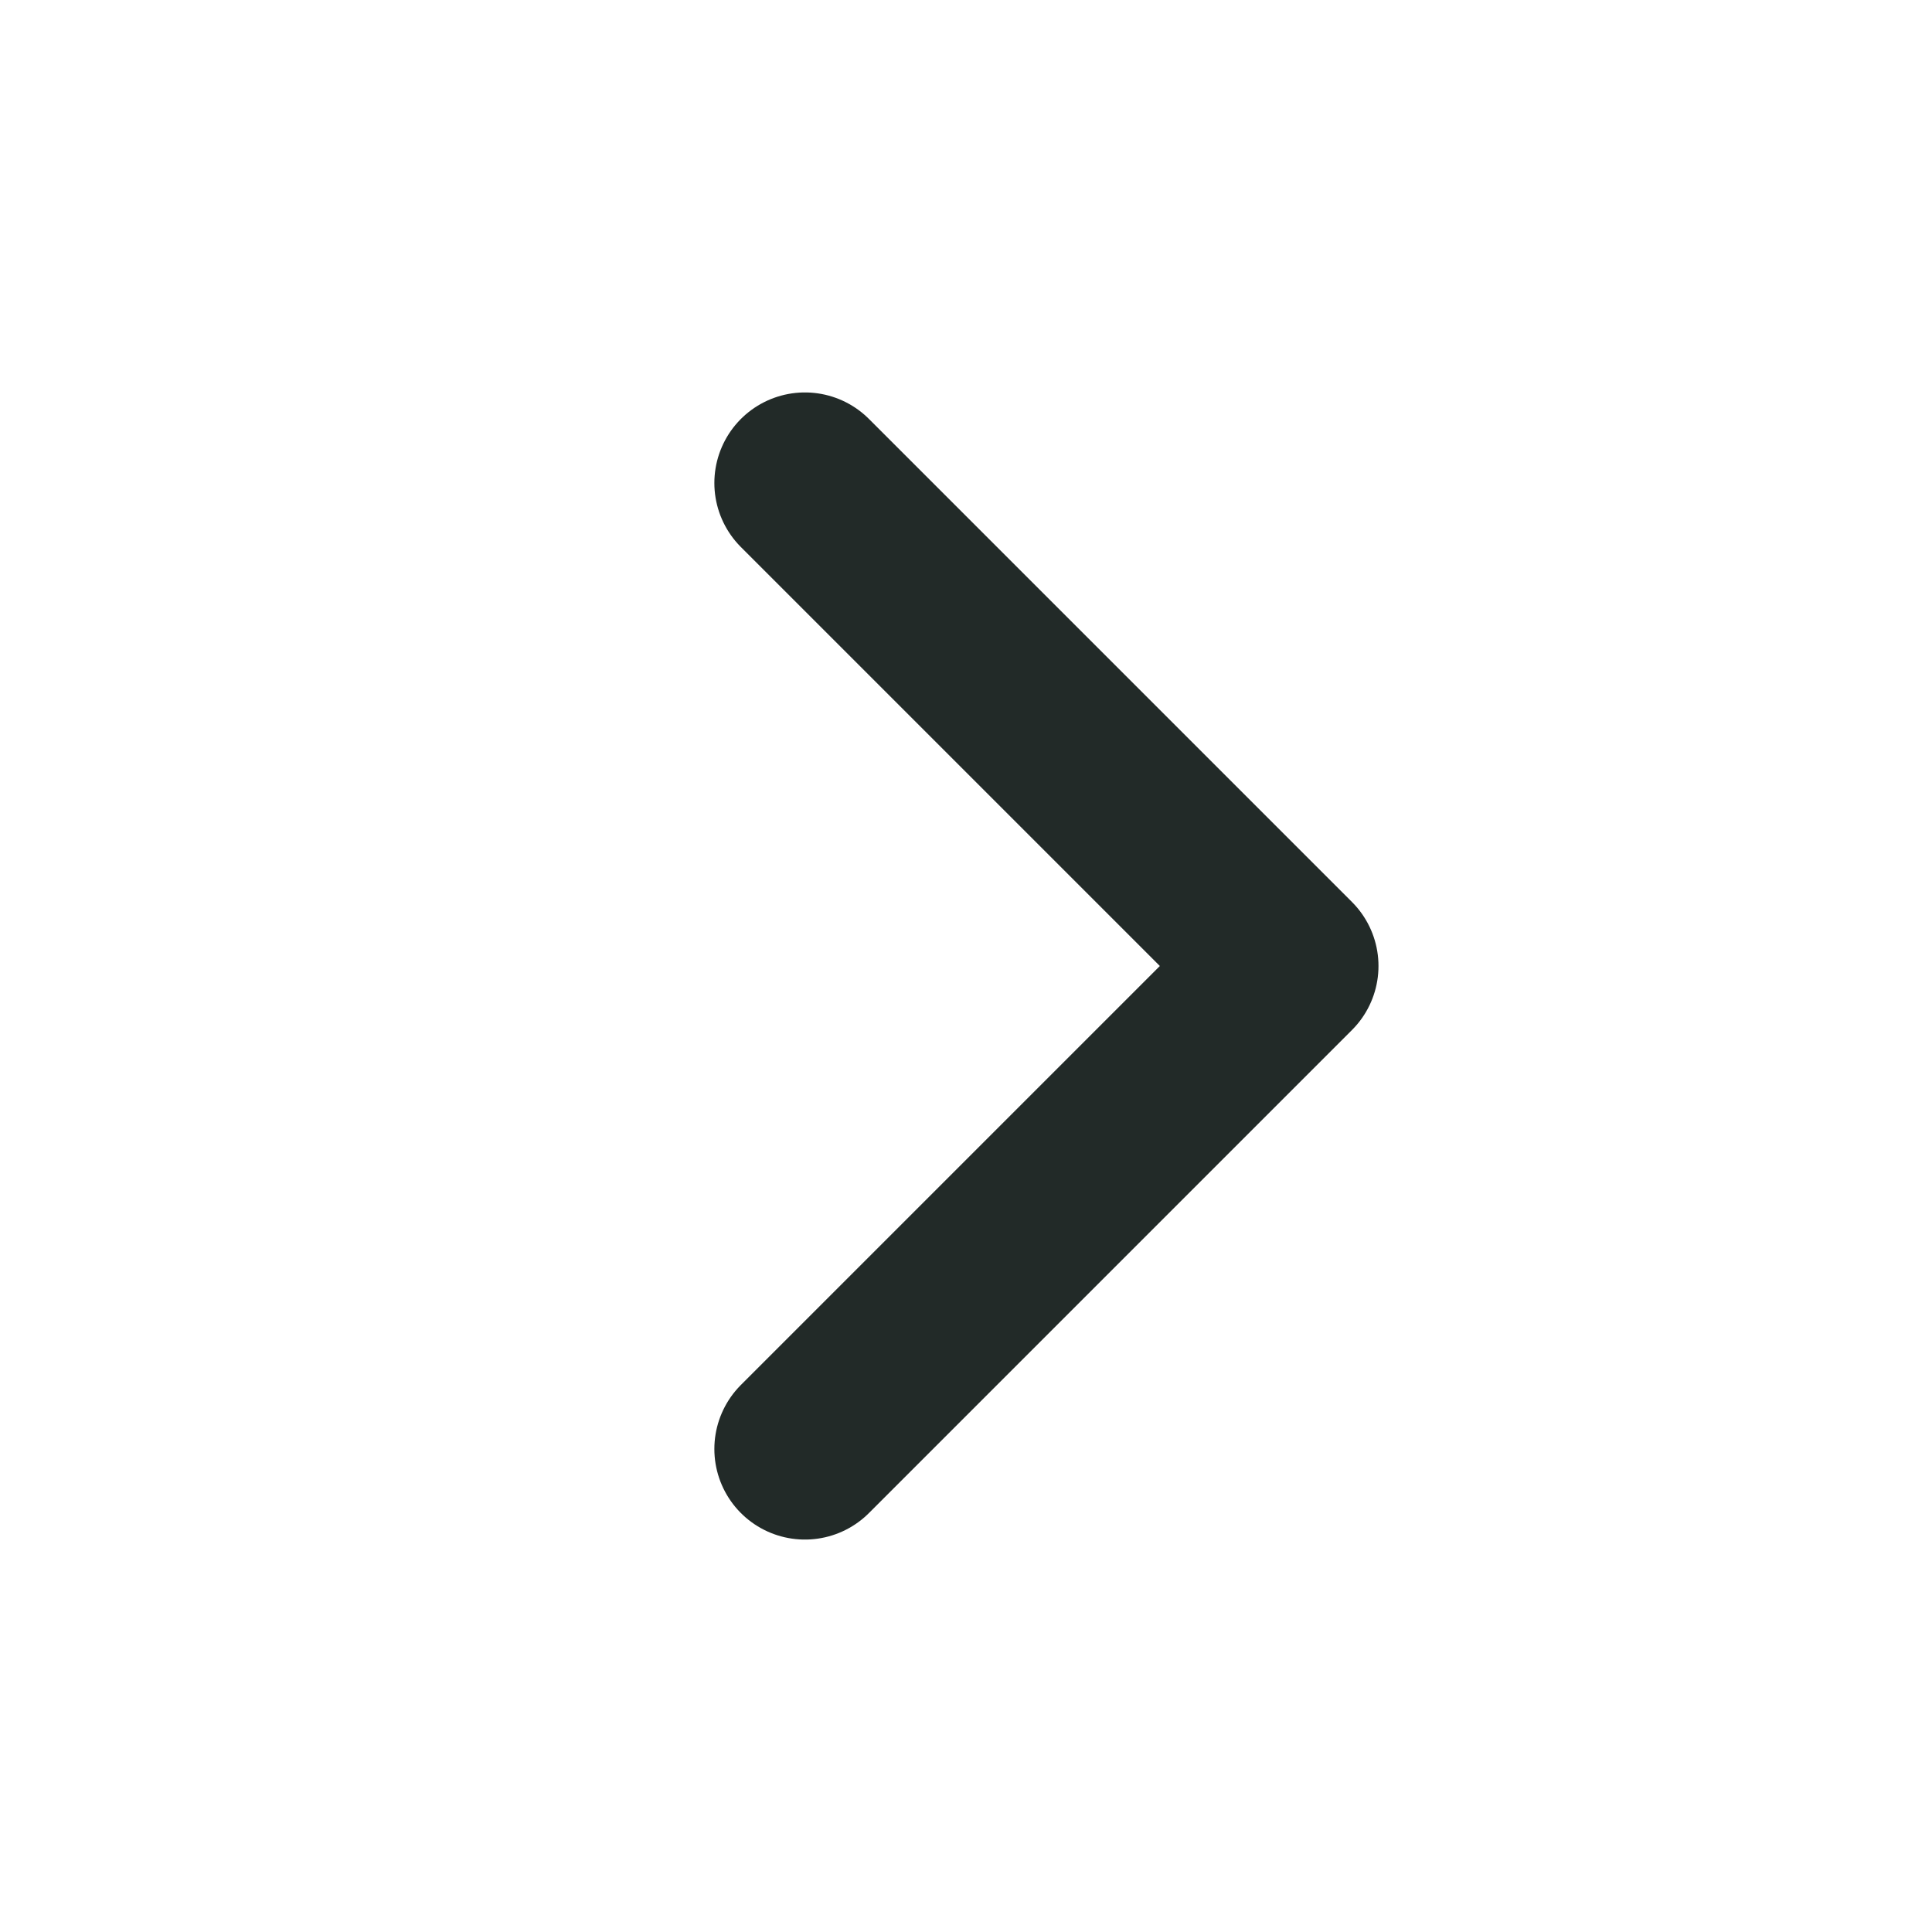
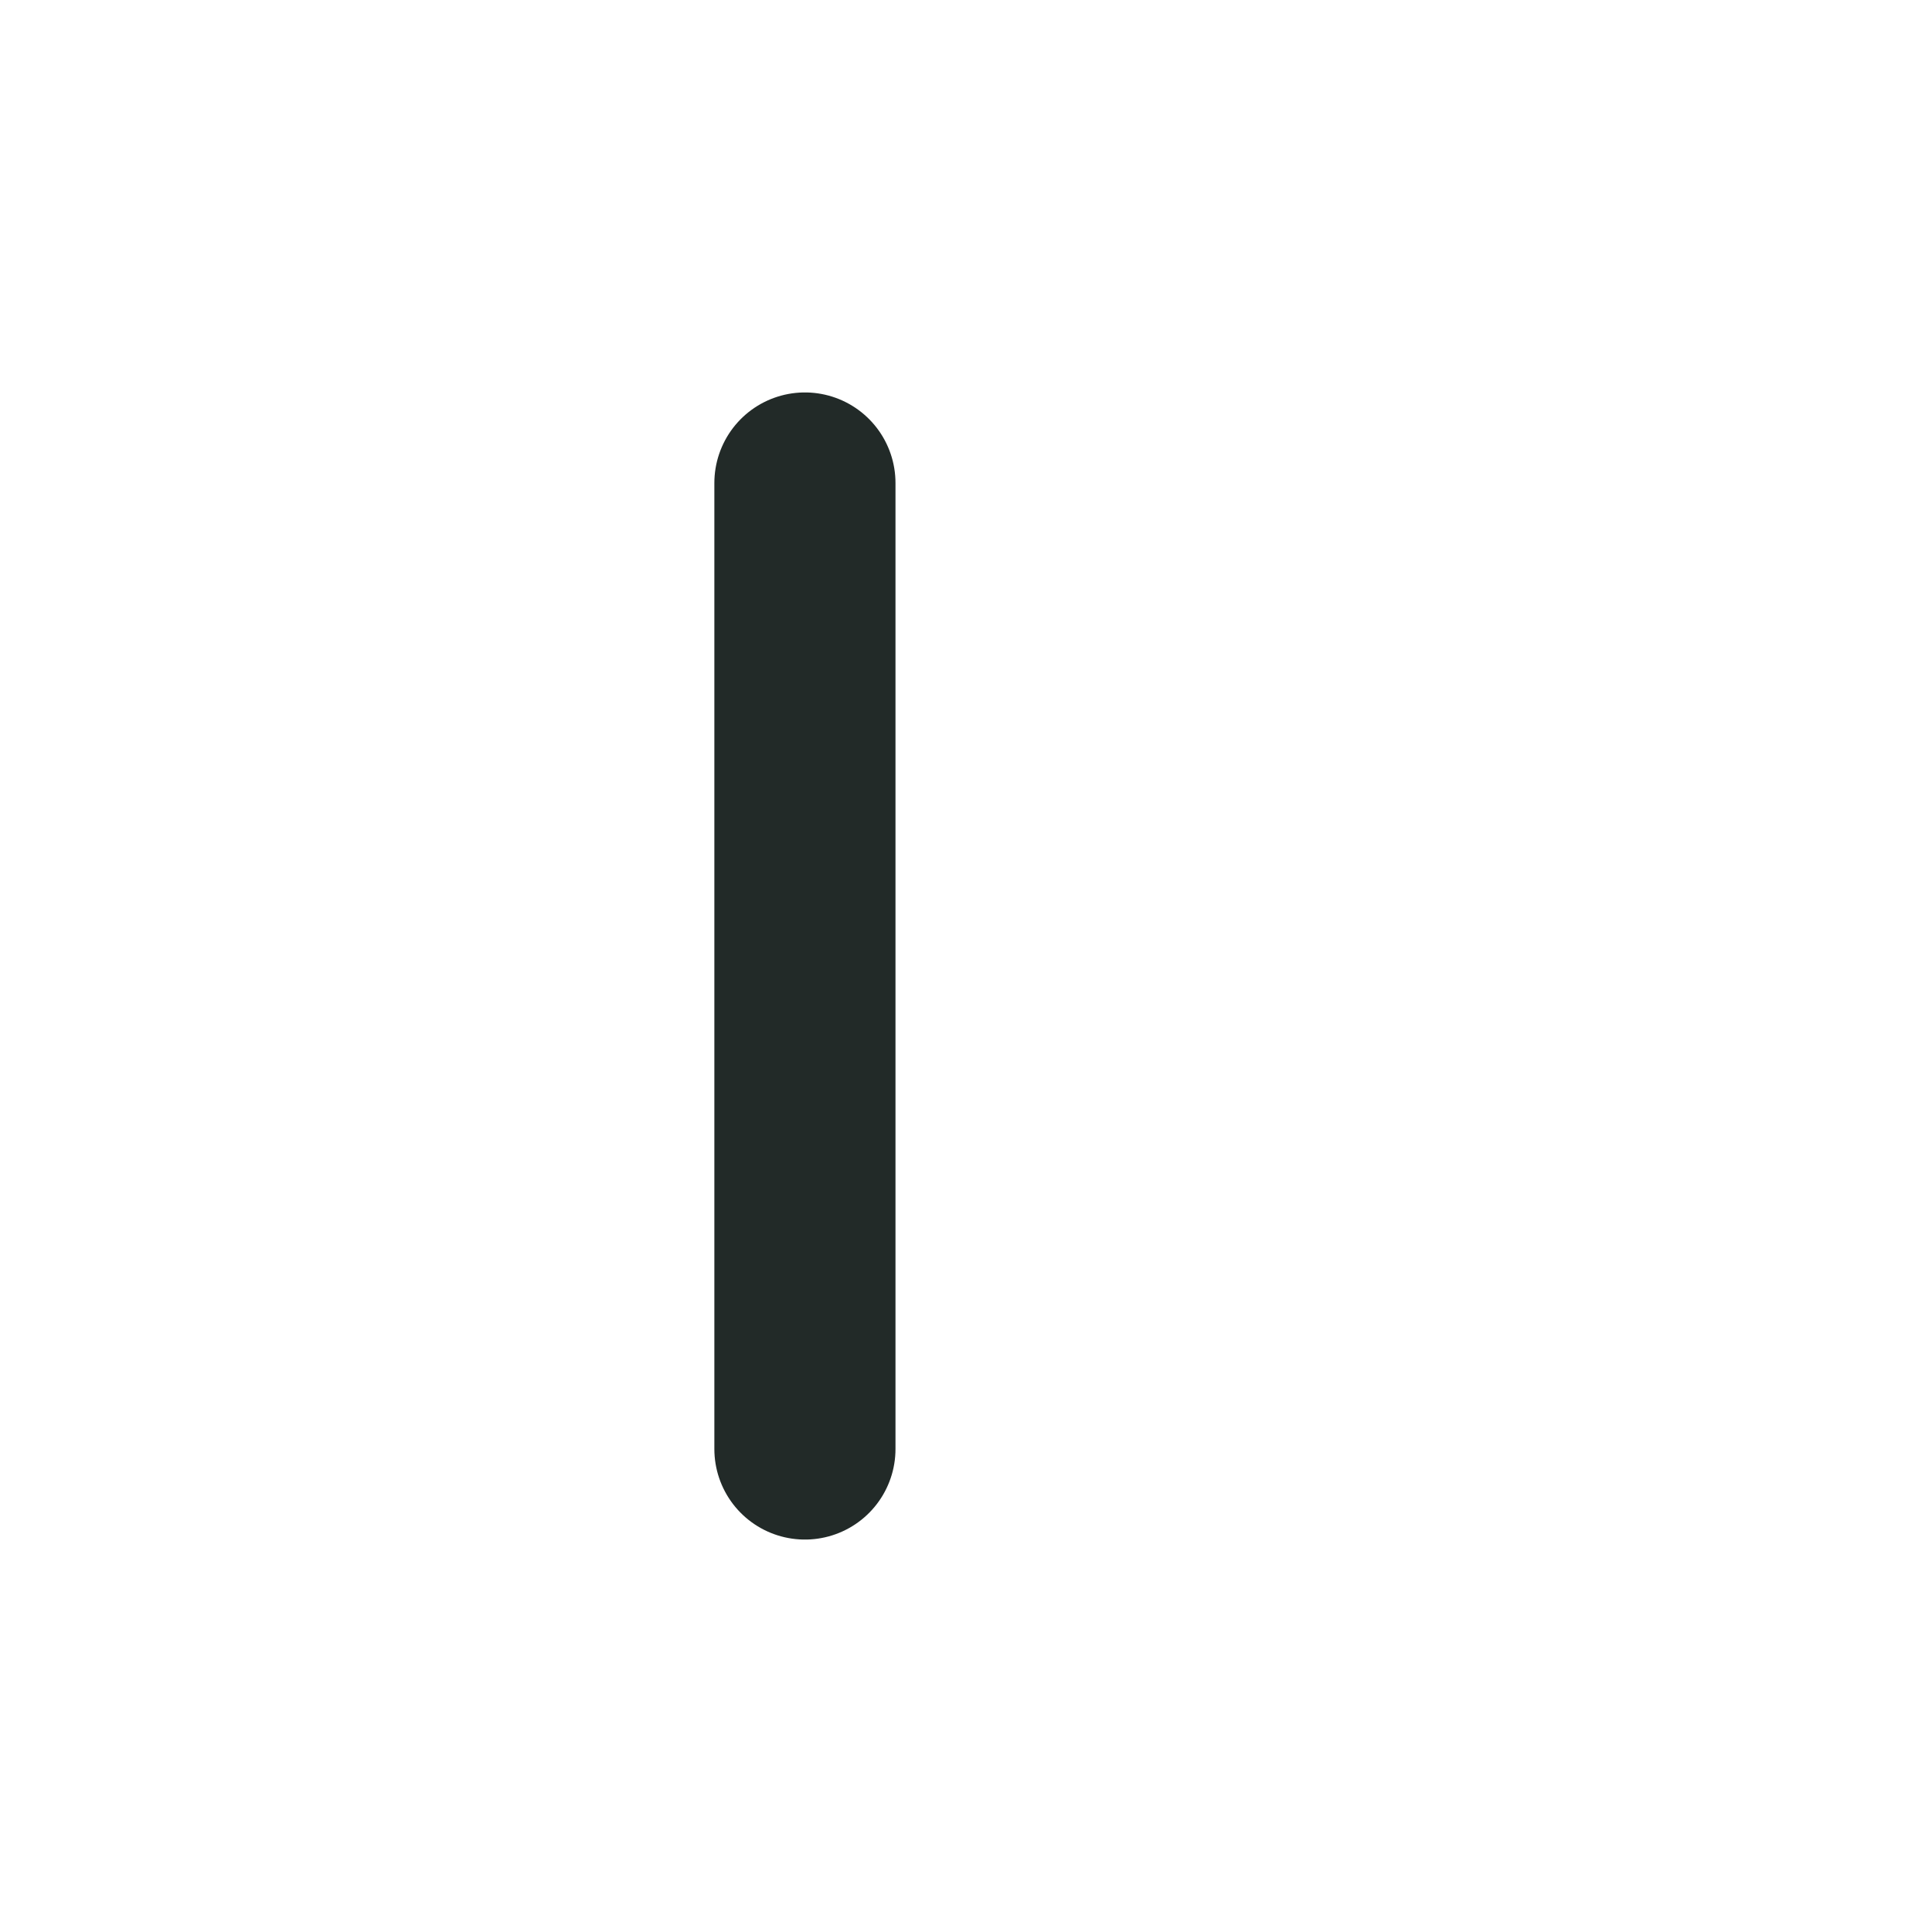
<svg xmlns="http://www.w3.org/2000/svg" width="16" height="16" viewBox="0 0 16 16" fill="none">
  <g id="icons/ui/chevron-right">
-     <path id="icon" d="M6.666 4L10.666 8L6.666 12" stroke="#222A28" stroke-width="1.5" stroke-linecap="round" stroke-linejoin="round" />
+     <path id="icon" d="M6.666 4L6.666 12" stroke="#222A28" stroke-width="1.5" stroke-linecap="round" stroke-linejoin="round" />
  </g>
</svg>